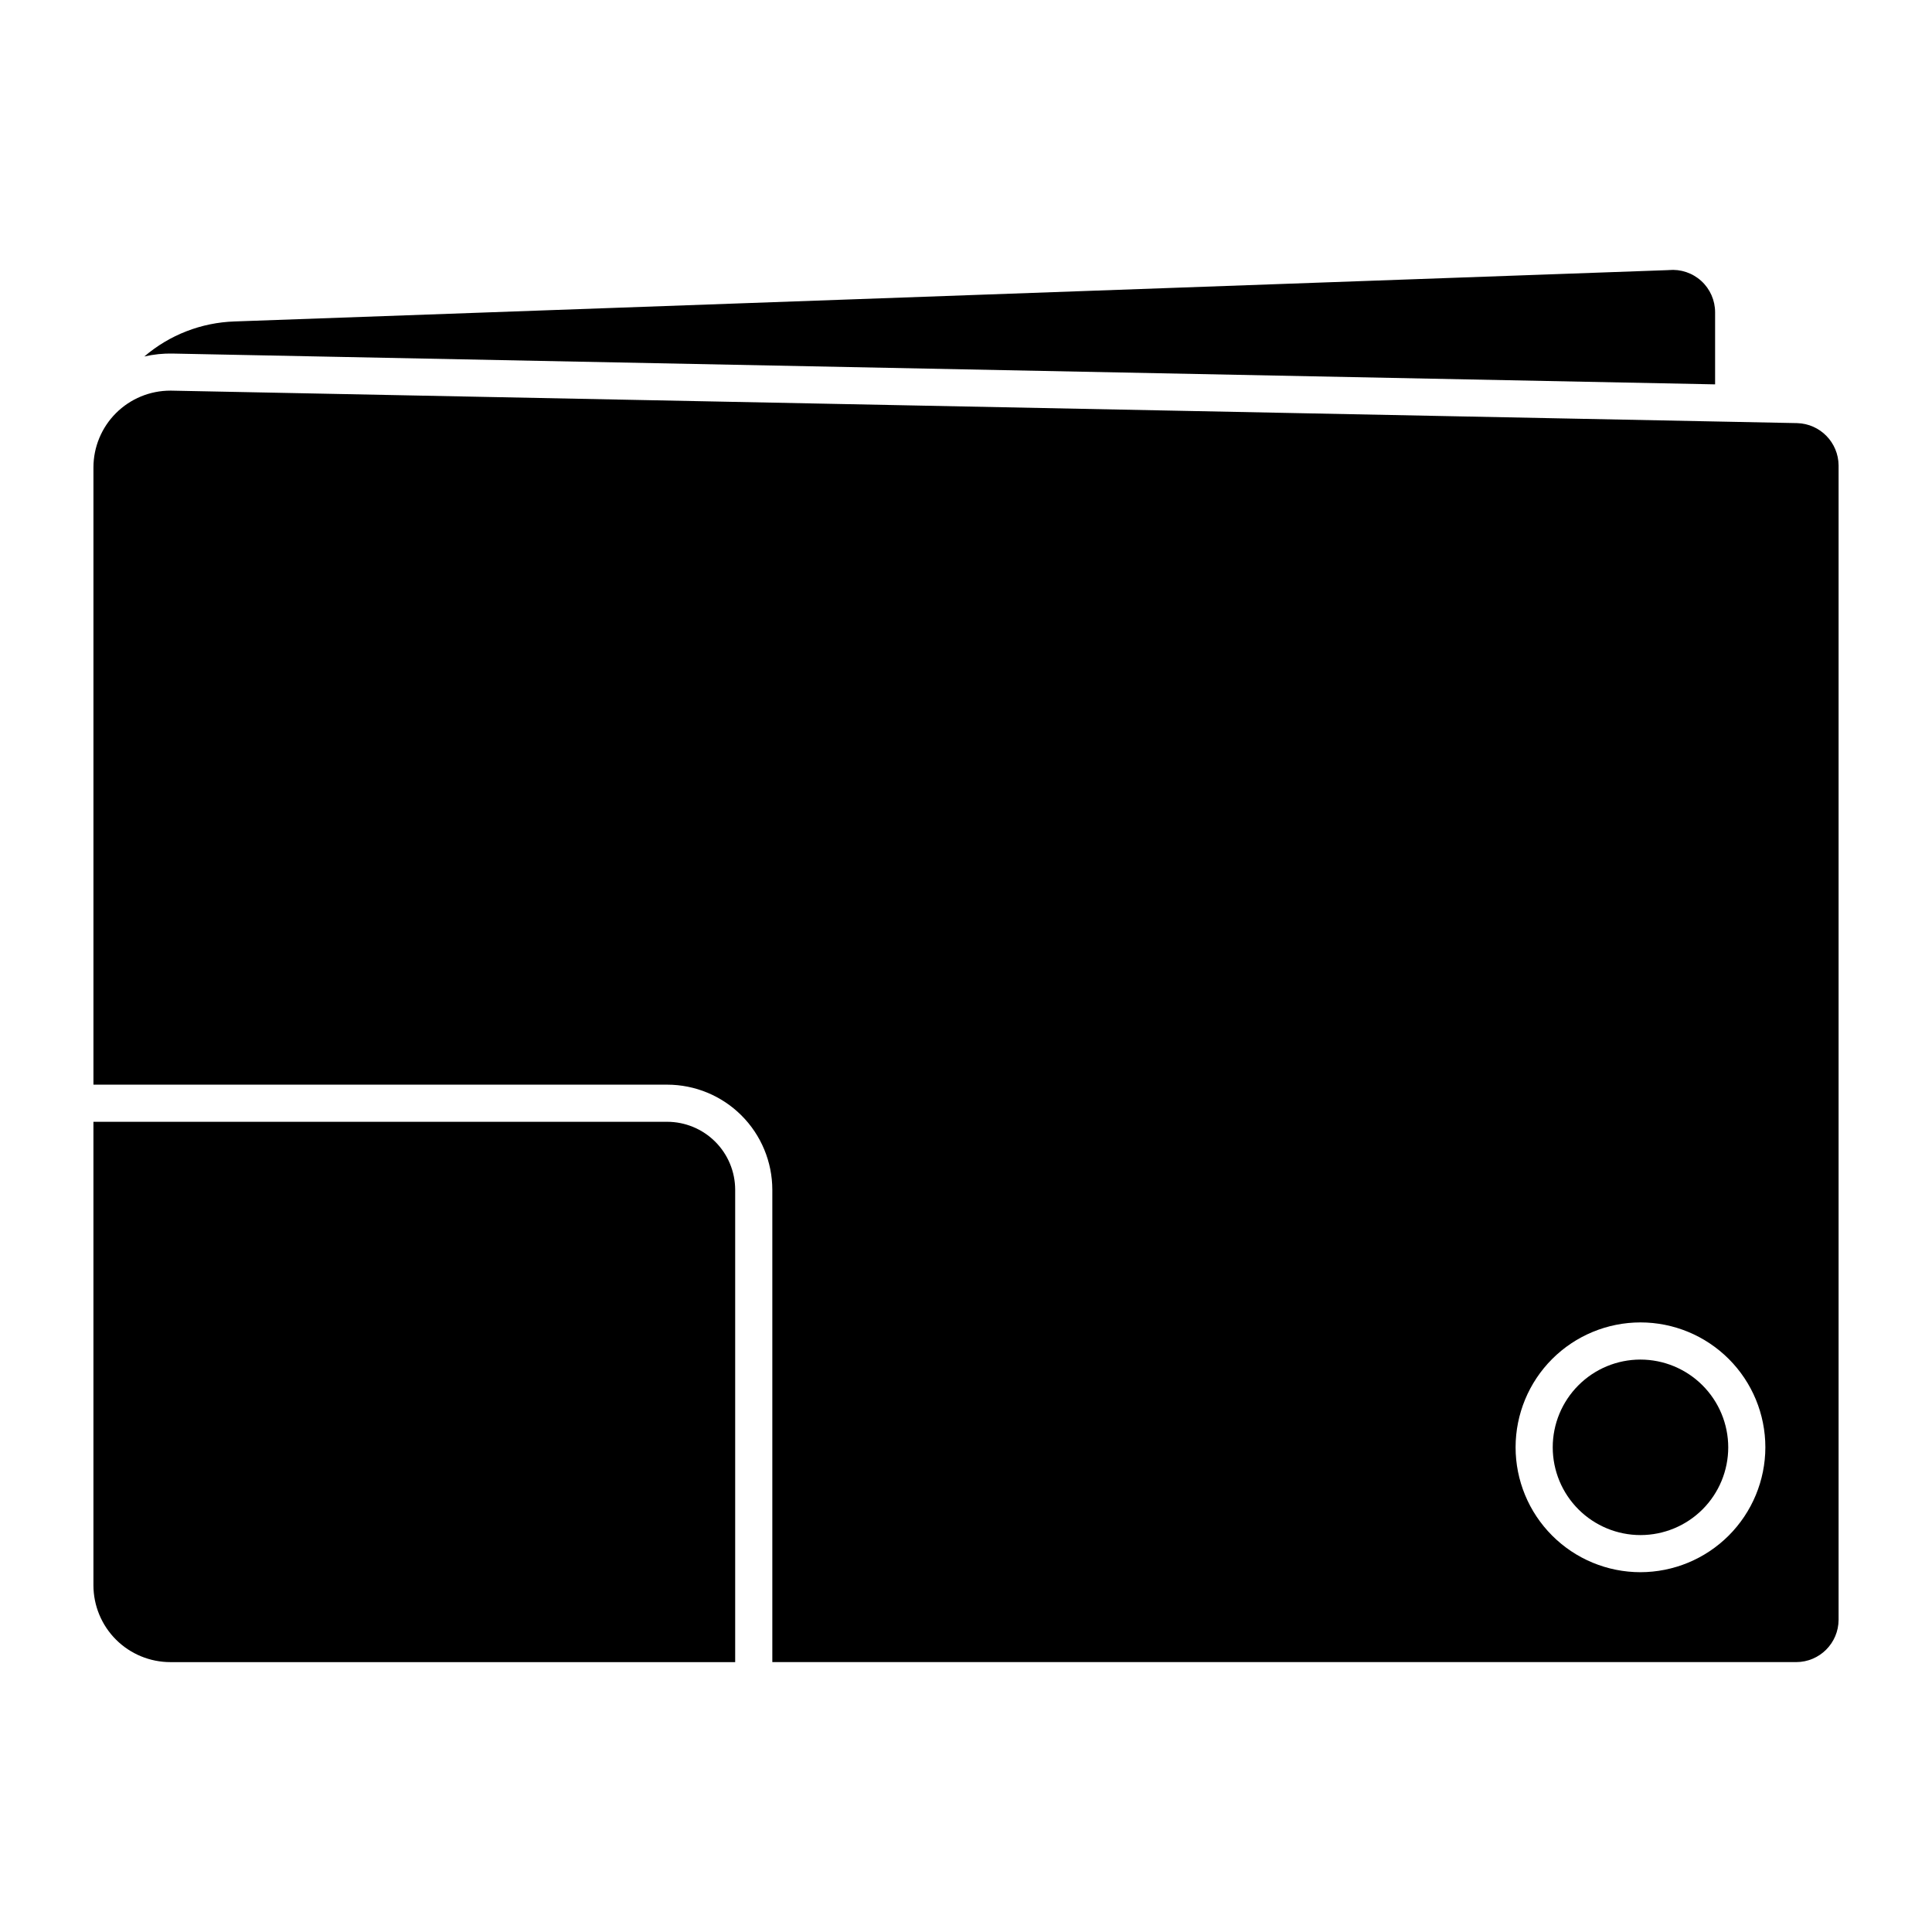
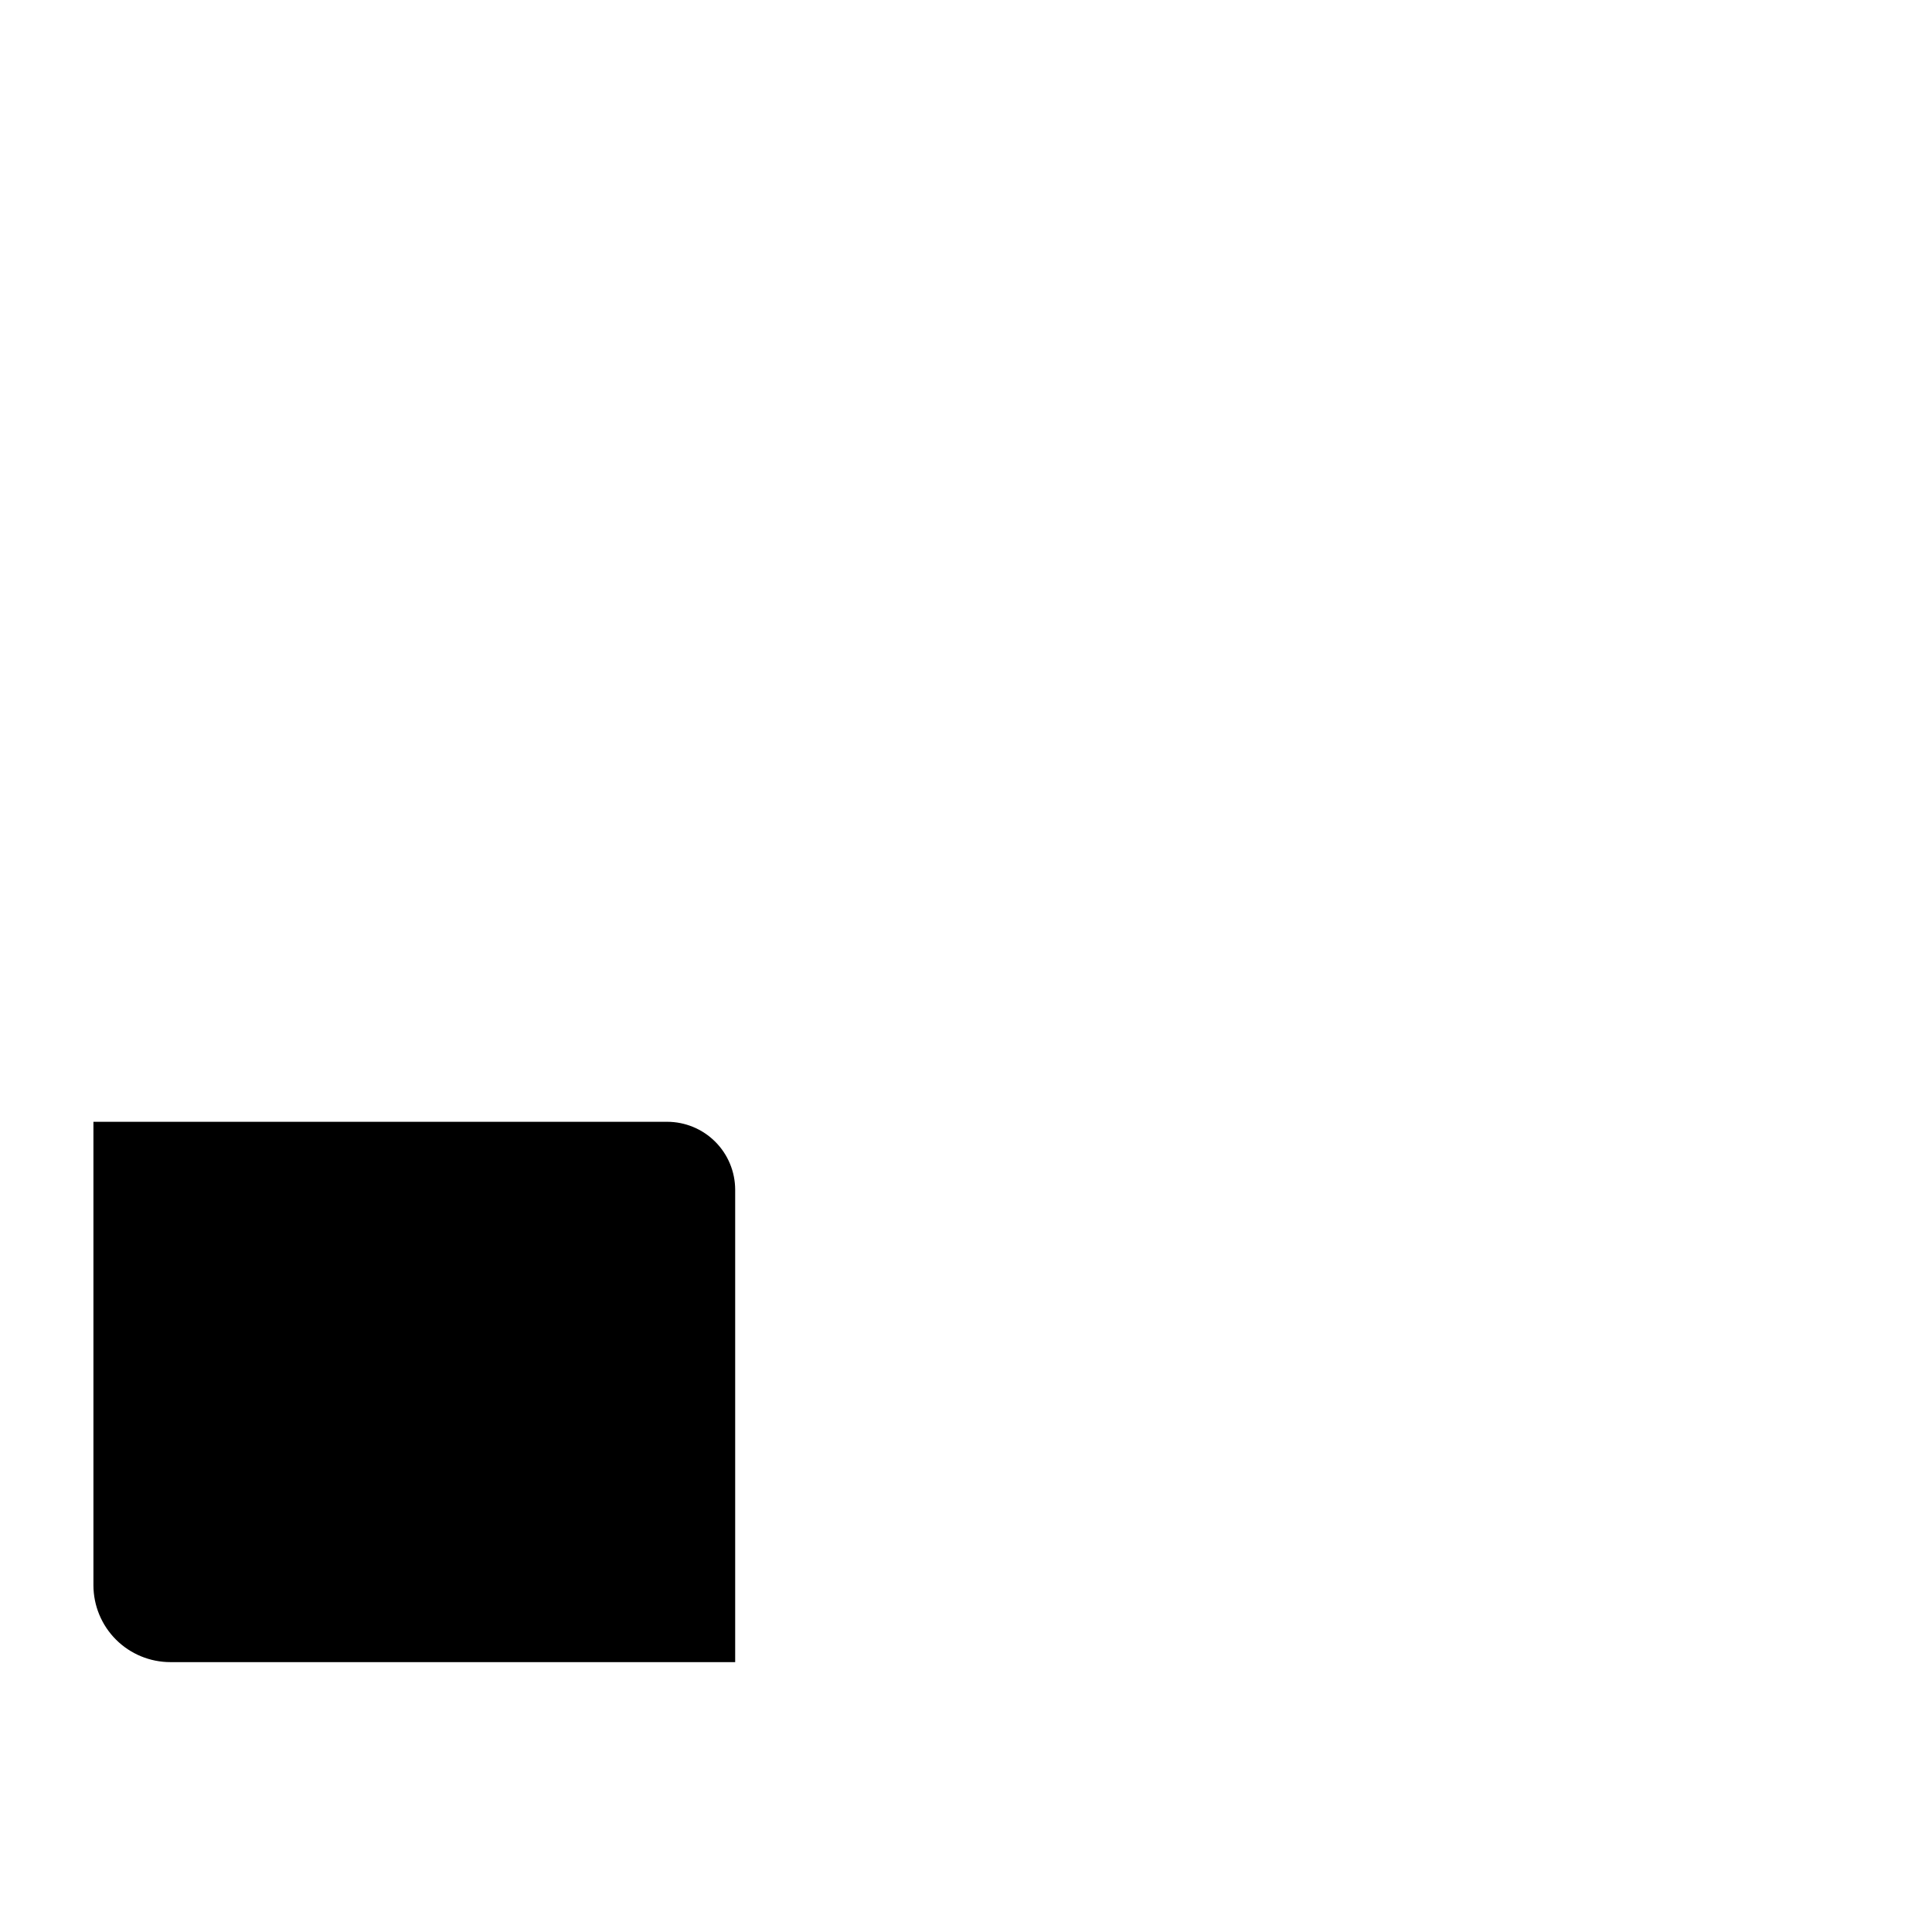
<svg xmlns="http://www.w3.org/2000/svg" fill="#000000" width="800px" height="800px" version="1.1" viewBox="144 144 512 512">
  <g>
    <path d="m189.14 584.48h149.69v-125.19c-0.008-4.777-1.91-9.355-5.293-12.73-3.379-3.375-7.961-5.273-12.738-5.273h-152.04v122.84c0.012 5.398 2.16 10.574 5.981 14.391 3.82 3.812 9 5.957 14.398 5.961z" />
-     <path d="m189.82 237.7 408.7 8.16v-19.109c0-3.16-1.332-6.172-3.668-8.301-2.336-2.125-5.461-3.172-8.605-2.879-0.09 0.008-0.184 0.016-0.273 0.016l-379.82 13.602h-0.004c-8.793 0.289-17.223 3.562-23.906 9.285 2.488-0.574 5.035-0.836 7.586-0.773z" />
-     <path d="m578.72 504.3c-6.168 0.004-12.078 2.461-16.434 6.828-4.356 4.363-6.801 10.277-6.797 16.445 0.008 6.168 2.461 12.078 6.824 16.434 4.363 4.359 10.277 6.805 16.441 6.805 6.168-0.004 12.082-2.457 16.441-6.816 4.359-4.363 6.805-10.277 6.805-16.441-0.008-6.172-2.469-12.082-6.832-16.441-4.367-4.359-10.281-6.812-16.449-6.812z" />
-     <path d="m620.25 256.13-430.64-8.602c-0.16 0-0.316-0.008-0.473-0.008v0.004c-5.402 0-10.582 2.141-14.402 5.957-3.82 3.816-5.969 8.996-5.973 14.395v163.57h152.04c7.387 0.004 14.469 2.938 19.695 8.16 5.223 5.219 8.164 12.301 8.176 19.688v125.18h271.33c6.203-0.004 11.23-5.027 11.242-11.23v-305.89c-0.039-6.094-4.898-11.059-10.988-11.223zm-41.531 304.52c-8.777-0.008-17.191-3.5-23.391-9.711-6.203-6.211-9.684-14.629-9.68-23.406 0.008-8.773 3.496-17.191 9.703-23.395 6.211-6.199 14.629-9.684 23.402-9.684 8.777 0.004 17.191 3.492 23.398 9.699 6.203 6.207 9.688 14.621 9.688 23.398-0.012 8.777-3.508 17.191-9.719 23.398-6.207 6.203-14.625 9.691-23.402 9.699z" />
  </g>
</svg>